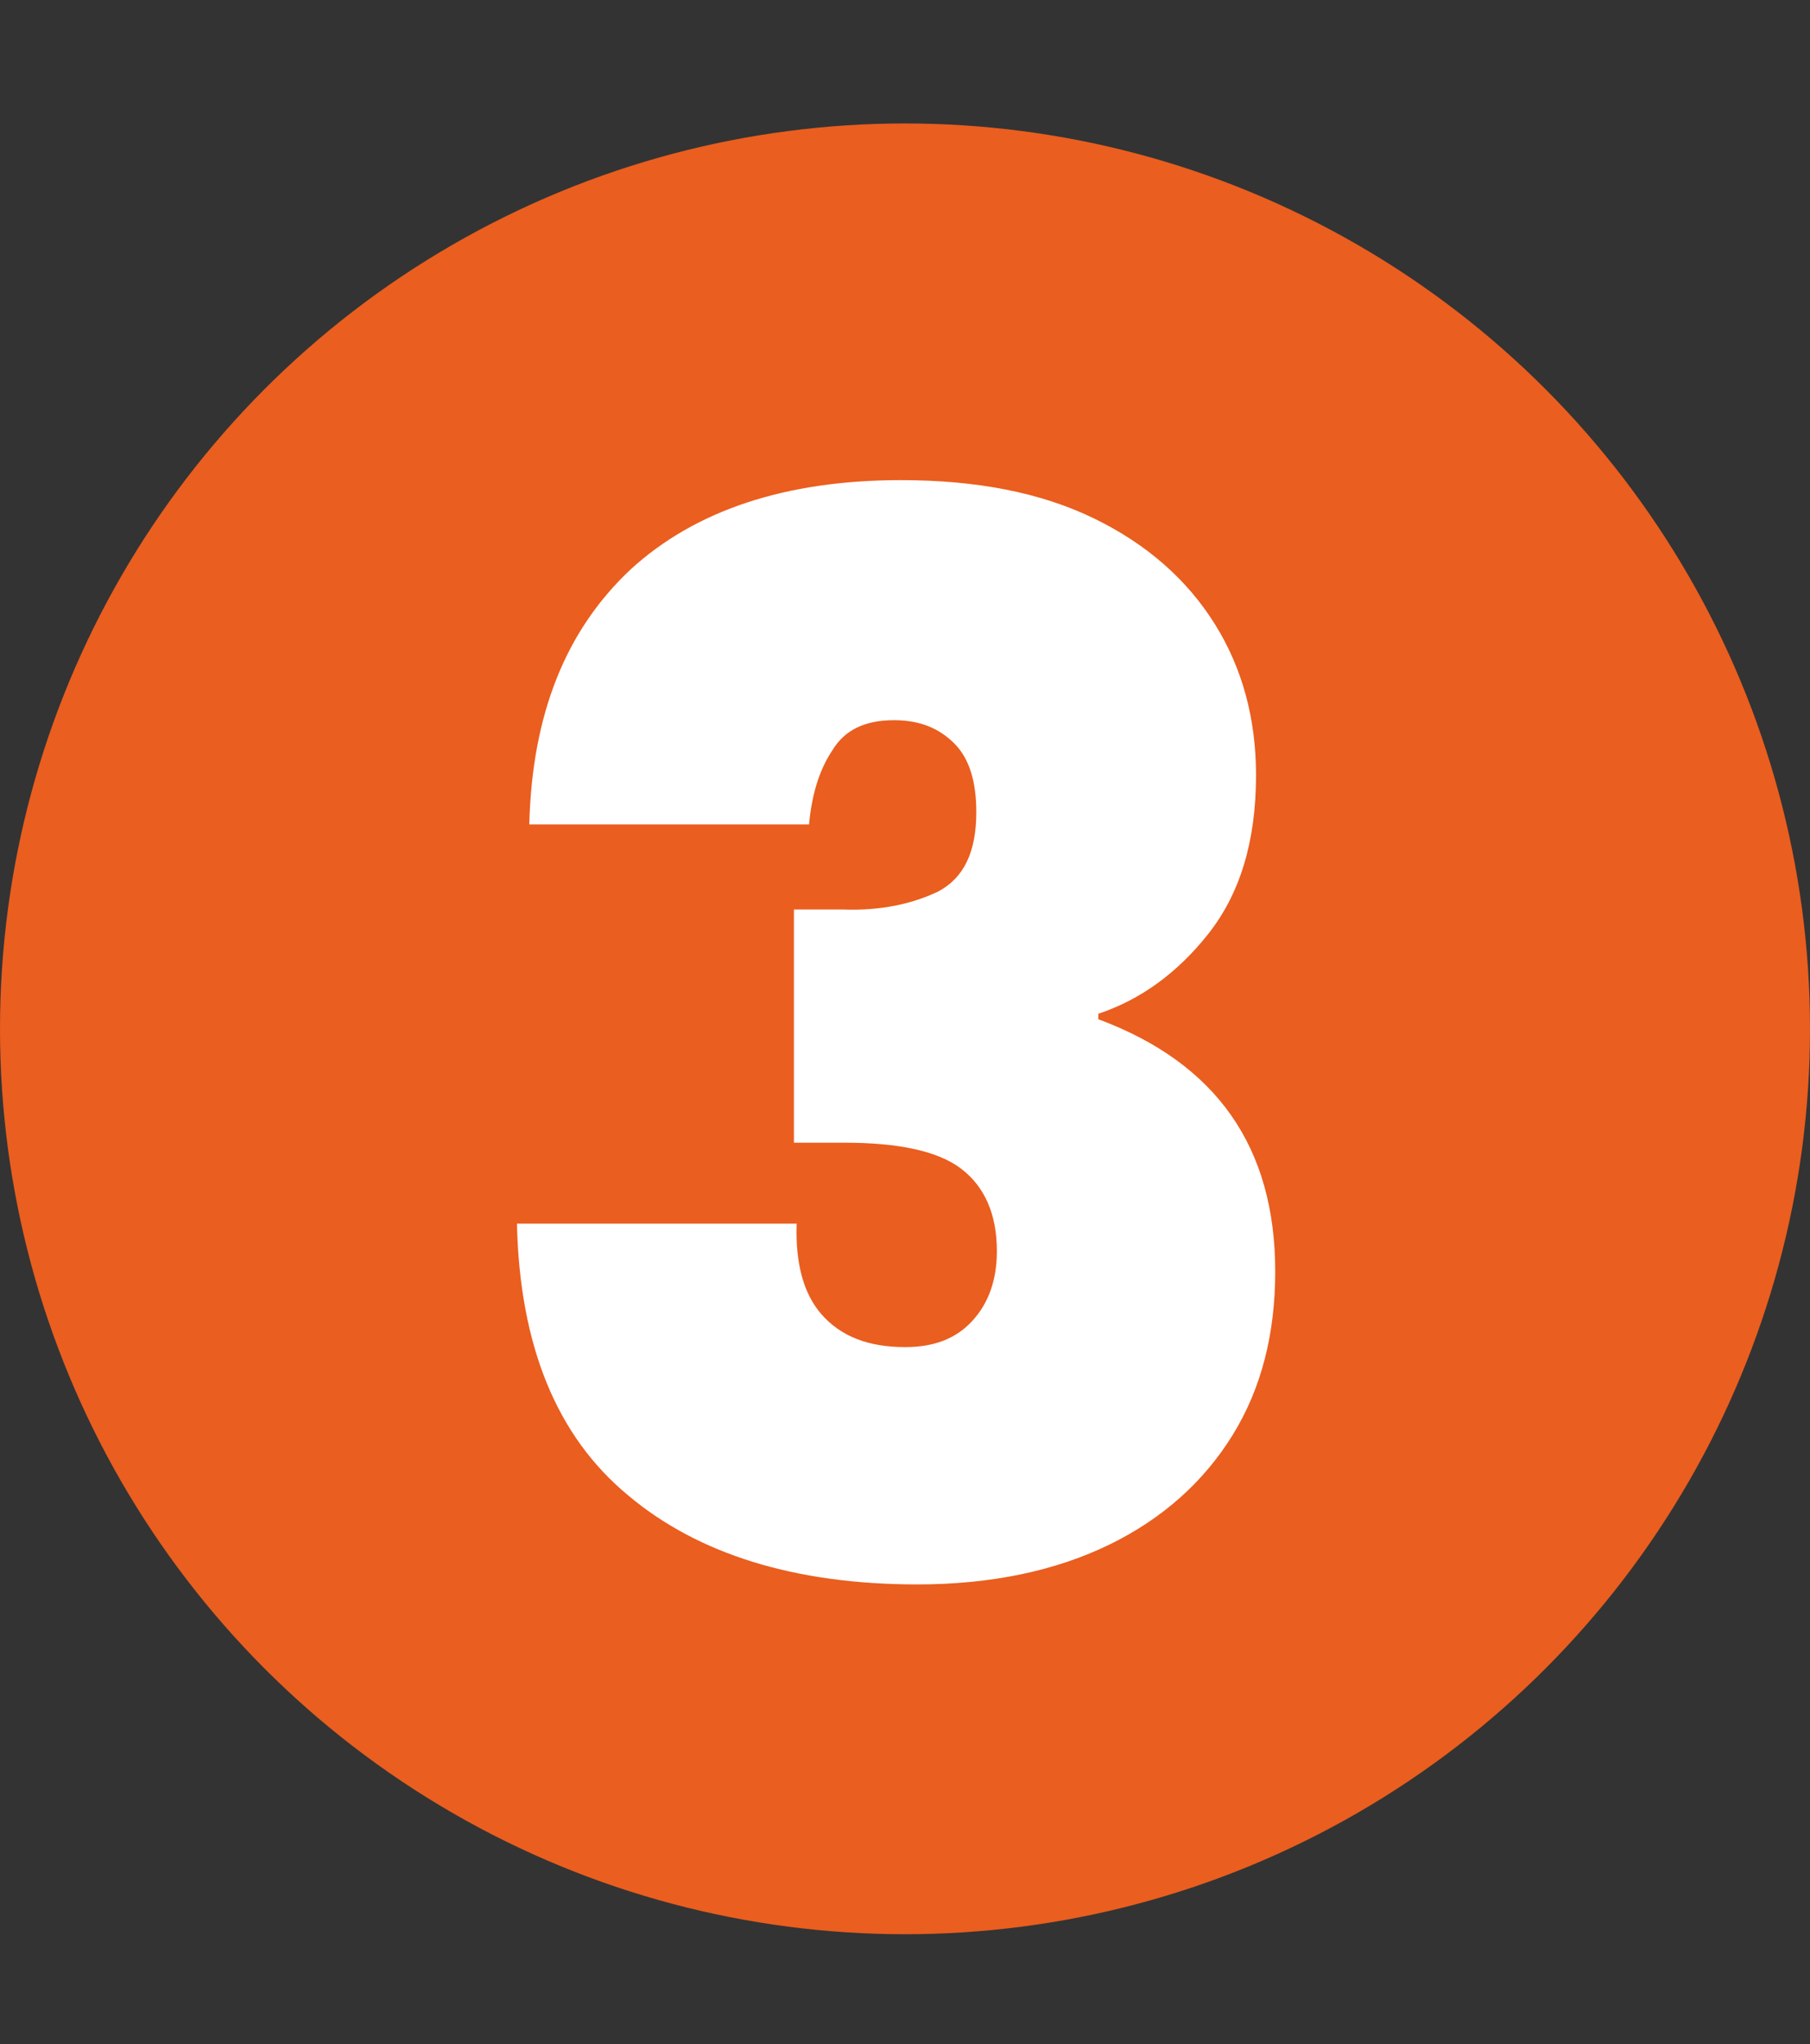
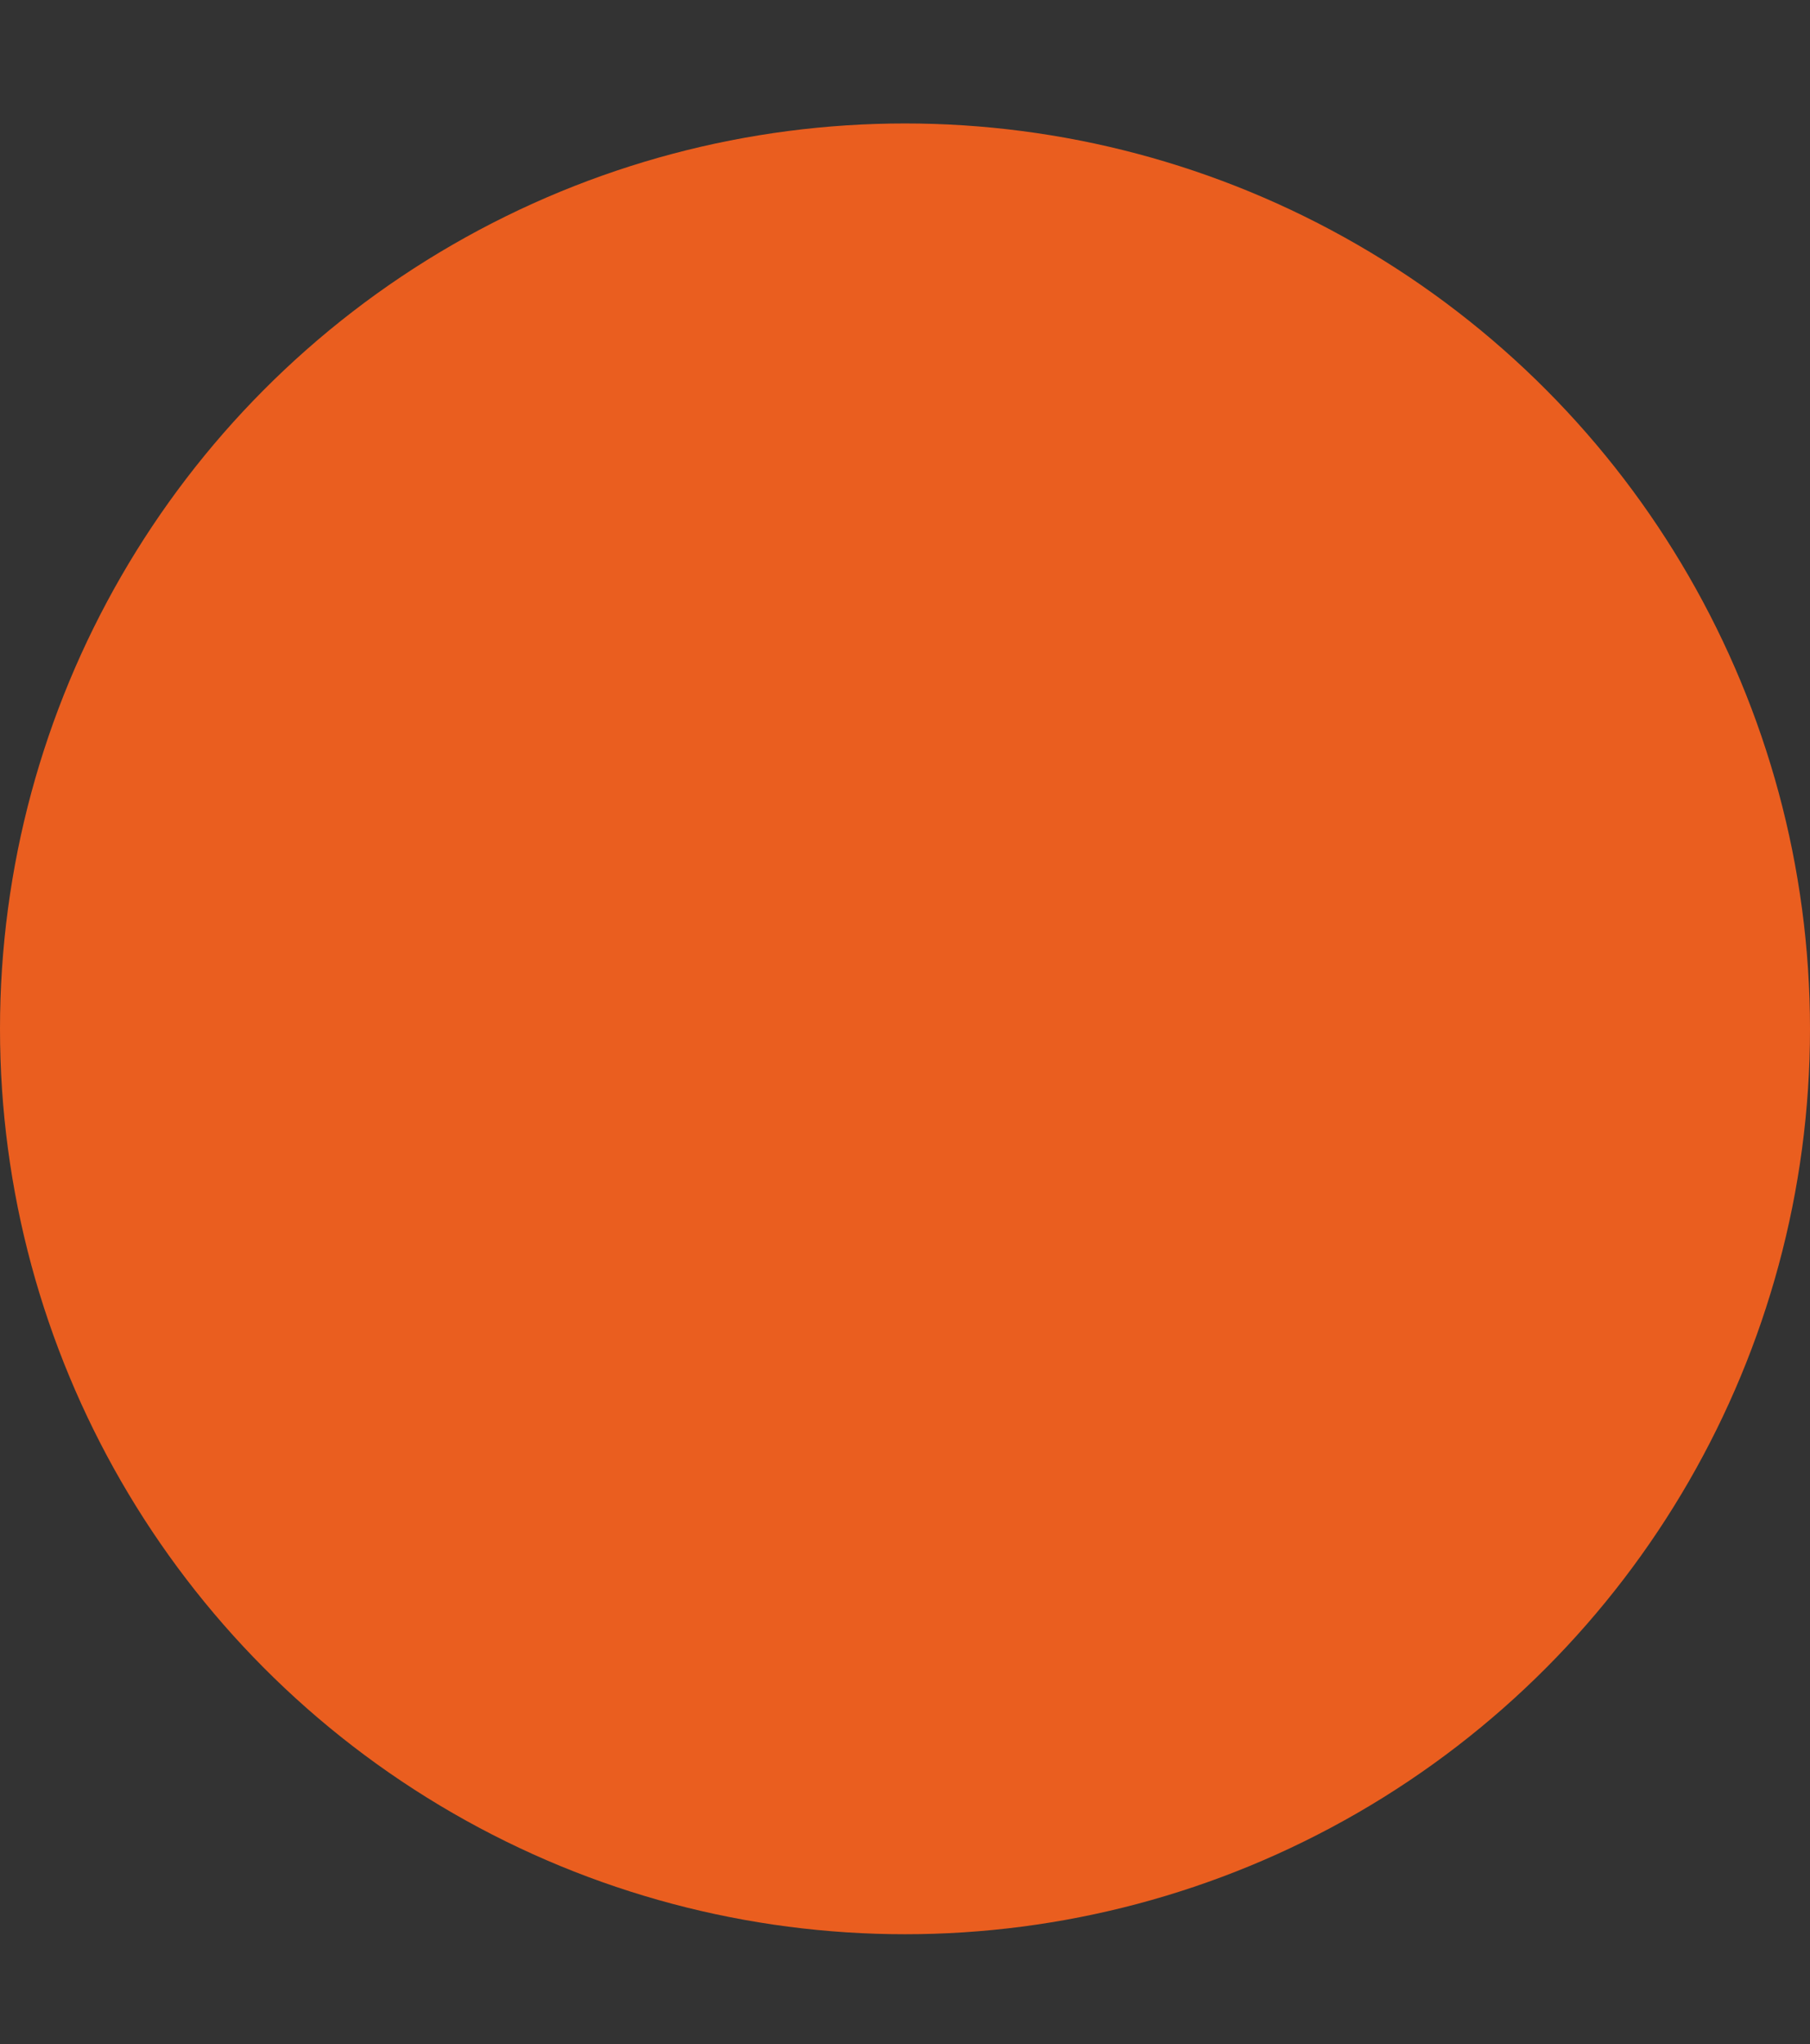
<svg xmlns="http://www.w3.org/2000/svg" version="1.1" id="Layer_1" x="0px" y="0px" viewBox="0 0 132 149" style="enable-background:new 0 0 132 149;" xml:space="preserve">
  <rect x="0" y="0" width="132" height="149" fill="#333333" stroke="none" />
  <style type="text/css">
	.st0{fill:#EA5E1F;}
	.st1{enable-background:new    ;}
	.st2{fill:#FFFFFF;}
</style>
  <g id="Group_2093" transform="translate(-1009 -3263)">
    <circle id="Ellipse_179" class="st0" cx="1075" cy="3338" r="66" />
    <g class="st1">
-       <path class="st2" d="M1055,3304.5c4.7-4.3,11.3-6.5,19.7-6.5c5.5,0,10.2,0.9,14.1,2.8c3.9,1.9,6.8,4.5,8.8,7.7c2,3.2,3,6.9,3,11    c0,4.9-1.2,8.7-3.5,11.6s-5,4.8-8,5.8v0.4c8.6,3.2,12.9,9.3,12.9,18.4c0,4.5-1,8.5-3.1,11.9c-2.1,3.4-5.1,6.1-9,8    c-3.9,1.9-8.6,2.9-14,2.9c-8.9,0-16-2.2-21.1-6.5c-5.2-4.3-7.9-10.9-8.1-19.8h20.4c-0.1,2.9,0.5,5.1,1.8,6.6    c1.4,1.6,3.4,2.4,6.1,2.4c2.1,0,3.7-0.6,4.9-1.9c1.2-1.3,1.8-3,1.8-5.1c0-2.7-0.9-4.7-2.6-6c-1.7-1.3-4.6-1.9-8.5-1.9h-3.7v-17    h3.6c2.7,0.1,5-0.4,6.9-1.3c1.9-1,2.8-2.9,2.8-5.8c0-2.2-0.5-3.9-1.6-5c-1.1-1.1-2.5-1.7-4.4-1.7c-2.1,0-3.6,0.7-4.5,2.2    c-1,1.5-1.5,3.3-1.7,5.4h-20.4C1047.8,3315,1050.3,3308.9,1055,3304.5z" />
-     </g>
+       </g>
  </g>
</svg>